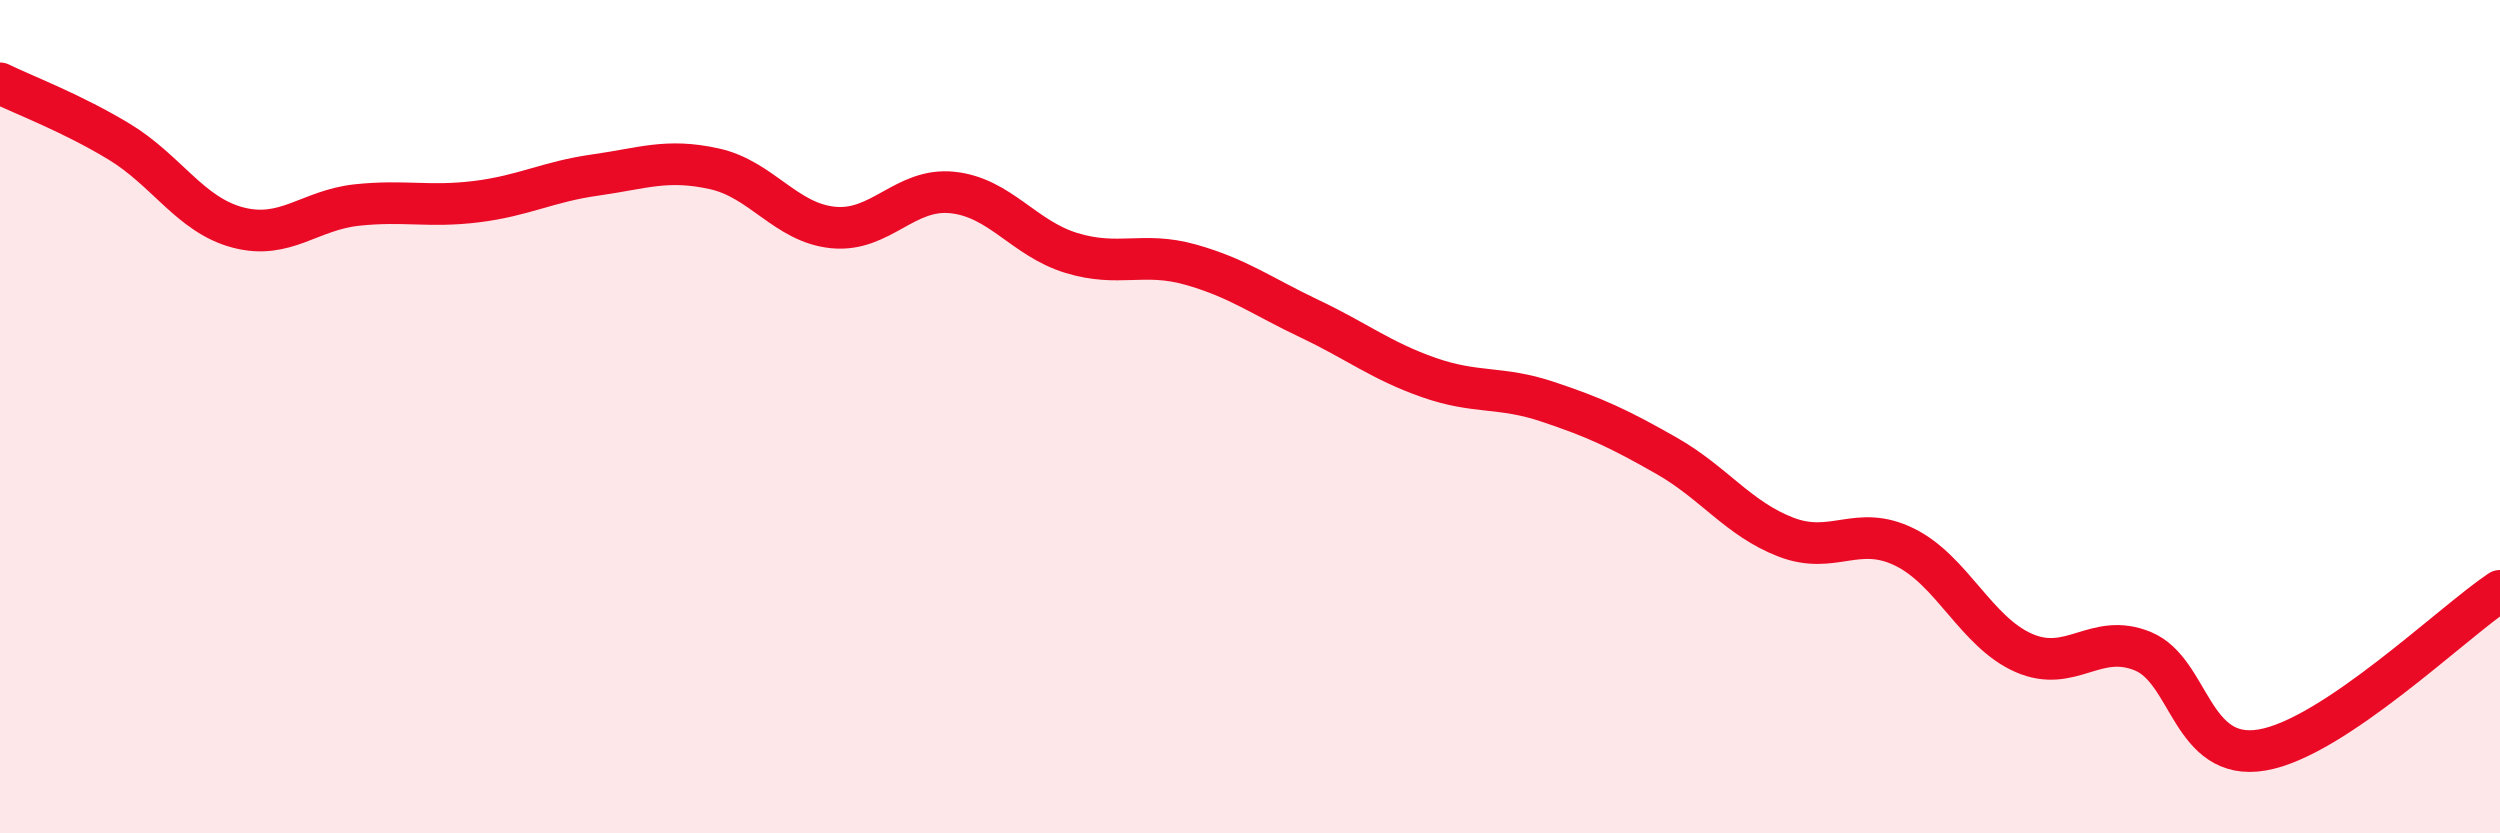
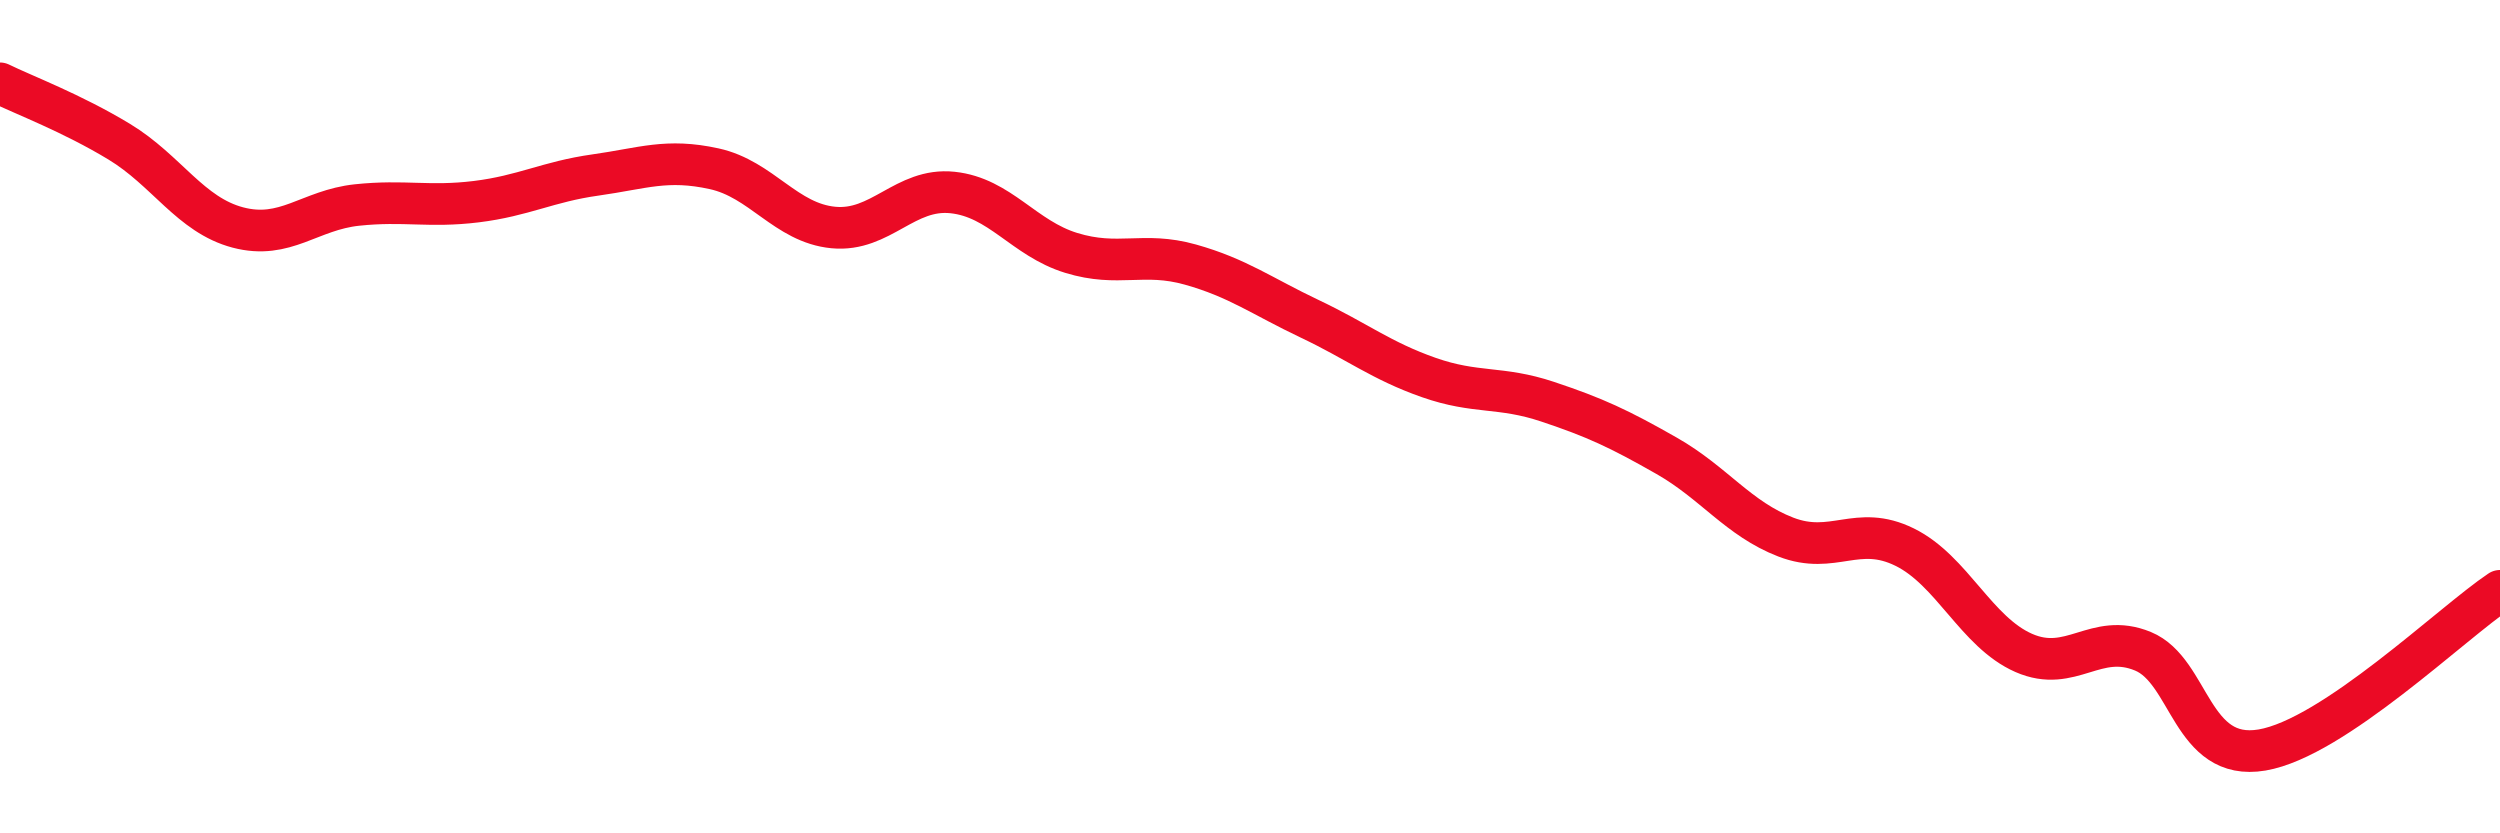
<svg xmlns="http://www.w3.org/2000/svg" width="60" height="20" viewBox="0 0 60 20">
-   <path d="M 0,2 C 0.57,2.28 1.72,2.71 2.86,3.4 C 4,4.09 4.57,5.16 5.71,5.46 C 6.85,5.76 7.43,5.04 8.57,4.92 C 9.71,4.8 10.29,4.98 11.43,4.84 C 12.57,4.7 13.15,4.36 14.29,4.2 C 15.43,4.04 16,3.8 17.14,4.05 C 18.28,4.3 18.86,5.35 20,5.46 C 21.14,5.57 21.72,4.5 22.86,4.62 C 24,4.74 24.57,5.72 25.71,6.07 C 26.85,6.42 27.43,6.03 28.57,6.35 C 29.71,6.67 30.29,7.11 31.43,7.65 C 32.57,8.19 33.15,8.66 34.29,9.06 C 35.43,9.46 36,9.26 37.14,9.64 C 38.28,10.02 38.86,10.29 40,10.94 C 41.14,11.59 41.72,12.45 42.86,12.89 C 44,13.33 44.57,12.57 45.71,13.13 C 46.85,13.69 47.43,15.17 48.57,15.67 C 49.71,16.17 50.29,15.16 51.43,15.63 C 52.57,16.1 52.58,18.29 54.29,18 C 56,17.71 58.86,14.94 60,14.18L60 20L0 20Z" fill="#EB0A25" opacity="0.1" stroke-linecap="round" stroke-linejoin="round" />
  <path d="M 0,2 C 0.57,2.28 1.72,2.71 2.86,3.4 C 4,4.09 4.57,5.16 5.71,5.46 C 6.85,5.76 7.43,5.04 8.57,4.92 C 9.71,4.8 10.29,4.98 11.43,4.84 C 12.57,4.7 13.15,4.36 14.29,4.2 C 15.43,4.04 16,3.8 17.14,4.05 C 18.28,4.3 18.86,5.35 20,5.46 C 21.14,5.57 21.72,4.5 22.86,4.62 C 24,4.74 24.57,5.72 25.71,6.07 C 26.85,6.42 27.43,6.03 28.57,6.35 C 29.71,6.67 30.29,7.11 31.43,7.65 C 32.57,8.19 33.15,8.66 34.29,9.06 C 35.43,9.46 36,9.26 37.14,9.64 C 38.28,10.02 38.86,10.29 40,10.94 C 41.14,11.59 41.72,12.45 42.86,12.89 C 44,13.33 44.57,12.57 45.71,13.13 C 46.85,13.69 47.43,15.17 48.57,15.67 C 49.71,16.17 50.29,15.16 51.43,15.63 C 52.57,16.1 52.58,18.29 54.29,18 C 56,17.71 58.86,14.94 60,14.18" stroke="#EB0A25" stroke-width="1" fill="none" stroke-linecap="round" stroke-linejoin="round" />
</svg>